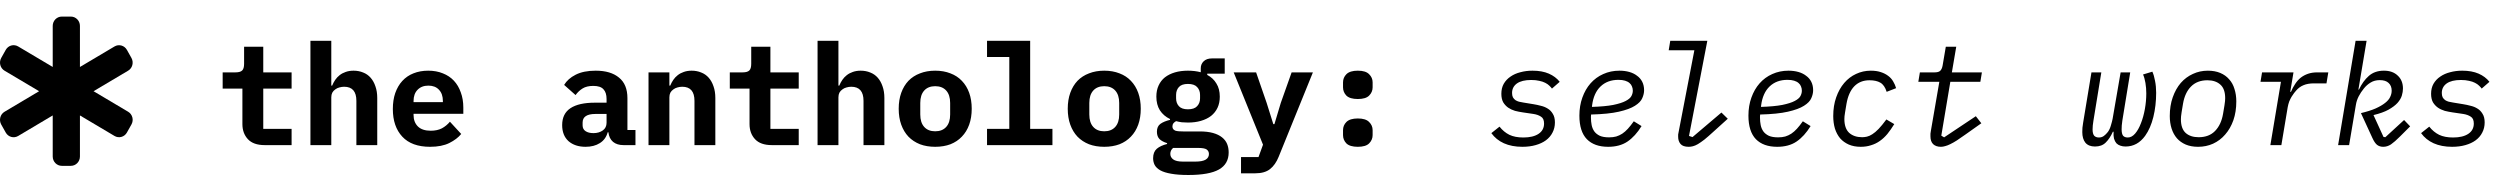
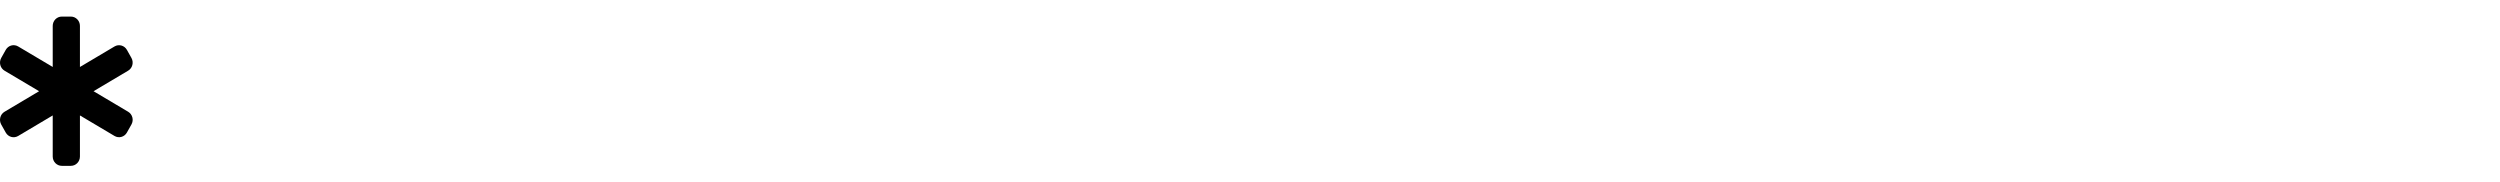
<svg xmlns="http://www.w3.org/2000/svg" width="603" height="44" viewBox="0 0 603 44" fill="none">
  <path d="M12.716 6.25C12.716 5.005 13.694 4 14.905 4H17.093C18.303 4 19.28 5.005 19.28 6.25V16.157L27.622 11.207C28.669 10.588 30.009 10.954 30.61 12.03L31.704 13.977C32.306 15.053 31.951 16.431 30.904 17.05L22.563 22L30.904 26.95C31.951 27.569 32.313 28.947 31.704 30.023L30.61 31.97C30.009 33.046 28.669 33.419 27.622 32.793L19.28 27.843V37.75C19.28 38.995 18.303 40 17.093 40H14.905C13.694 40 12.716 38.995 12.716 37.75V27.843L4.375 32.8C3.328 33.419 1.988 33.053 1.387 31.977L0.293 30.03C-0.309 28.954 0.046 27.576 1.093 26.957L9.434 22L1.093 17.05C0.046 16.431 -0.309 15.053 0.293 13.977L1.387 12.03C1.988 10.947 3.328 10.581 4.375 11.2L12.716 16.15V6.25Z" fill="black" />
-   <path d="M63.839 35C62.026 35 60.677 34.524 59.793 33.572C58.909 32.62 58.467 31.407 58.467 29.934V21.366H53.707V17.456H56.801C57.549 17.456 58.082 17.309 58.399 17.014C58.717 16.719 58.875 16.175 58.875 15.382V11.268H63.499V17.456H70.333V21.366H63.499V31.09H70.333V35H63.839ZM74.876 9.84H79.908V20.652H80.112C80.316 20.153 80.565 19.689 80.86 19.258C81.155 18.827 81.506 18.453 81.914 18.136C82.345 17.796 82.832 17.535 83.376 17.354C83.943 17.15 84.577 17.048 85.28 17.048C86.119 17.048 86.889 17.195 87.592 17.49C88.295 17.762 88.895 18.181 89.394 18.748C89.893 19.315 90.278 20.006 90.55 20.822C90.845 21.638 90.992 22.579 90.992 23.644V35H85.96V24.324C85.96 22.057 84.974 20.924 83.002 20.924C82.617 20.924 82.231 20.981 81.846 21.094C81.483 21.185 81.155 21.343 80.86 21.57C80.565 21.774 80.327 22.035 80.146 22.352C79.987 22.669 79.908 23.043 79.908 23.474V35H74.876V9.84ZM103.729 35.408C100.782 35.408 98.549 34.592 97.031 32.96C95.512 31.328 94.753 29.107 94.753 26.296C94.753 24.868 94.945 23.587 95.331 22.454C95.739 21.298 96.305 20.323 97.031 19.53C97.779 18.714 98.674 18.102 99.717 17.694C100.782 17.263 101.972 17.048 103.287 17.048C104.601 17.048 105.78 17.263 106.823 17.694C107.865 18.102 108.749 18.691 109.475 19.462C110.2 20.233 110.755 21.173 111.141 22.284C111.549 23.372 111.753 24.596 111.753 25.956V27.452H99.751V27.758C99.751 28.891 100.102 29.809 100.805 30.512C101.507 31.192 102.539 31.532 103.899 31.532C104.941 31.532 105.837 31.339 106.585 30.954C107.333 30.546 107.979 30.013 108.523 29.356L111.243 32.314C110.563 33.153 109.611 33.878 108.387 34.49C107.163 35.102 105.61 35.408 103.729 35.408ZM103.321 20.652C102.233 20.652 101.36 20.992 100.703 21.672C100.068 22.329 99.751 23.225 99.751 24.358V24.63H106.823V24.358C106.823 23.202 106.505 22.295 105.871 21.638C105.259 20.981 104.409 20.652 103.321 20.652ZM150.384 35C149.342 35 148.503 34.739 147.868 34.218C147.234 33.674 146.86 32.903 146.746 31.906H146.576C146.259 33.062 145.624 33.935 144.672 34.524C143.743 35.113 142.598 35.408 141.238 35.408C139.538 35.408 138.167 34.955 137.124 34.048C136.104 33.119 135.594 31.827 135.594 30.172C135.594 28.336 136.263 26.976 137.6 26.092C138.938 25.208 140.898 24.766 143.482 24.766H146.304V23.882C146.304 22.839 146.055 22.057 145.556 21.536C145.08 20.992 144.264 20.72 143.108 20.72C142.043 20.72 141.182 20.924 140.524 21.332C139.867 21.74 139.3 22.273 138.824 22.93L136.07 20.482C136.66 19.485 137.578 18.669 138.824 18.034C140.094 17.377 141.714 17.048 143.686 17.048C146.089 17.048 147.959 17.603 149.296 18.714C150.656 19.802 151.336 21.457 151.336 23.678V31.362H153.274V35H150.384ZM143.142 32.11C144.026 32.11 144.774 31.895 145.386 31.464C145.998 31.033 146.304 30.41 146.304 29.594V27.486H143.618C141.556 27.486 140.524 28.177 140.524 29.56V30.24C140.524 30.852 140.762 31.317 141.238 31.634C141.714 31.951 142.349 32.11 143.142 32.11ZM156.423 35V17.456H161.455V20.652H161.659C161.863 20.153 162.112 19.689 162.407 19.258C162.702 18.827 163.053 18.453 163.461 18.136C163.892 17.796 164.379 17.535 164.923 17.354C165.49 17.15 166.124 17.048 166.827 17.048C167.666 17.048 168.436 17.195 169.139 17.49C169.842 17.762 170.442 18.181 170.941 18.748C171.44 19.315 171.825 20.006 172.097 20.822C172.392 21.638 172.539 22.579 172.539 23.644V35H167.507V24.324C167.507 22.057 166.521 20.924 164.549 20.924C164.164 20.924 163.778 20.981 163.393 21.094C163.03 21.185 162.702 21.343 162.407 21.57C162.112 21.774 161.874 22.035 161.693 22.352C161.534 22.669 161.455 23.043 161.455 23.474V35H156.423ZM186.16 35C184.346 35 182.998 34.524 182.114 33.572C181.23 32.62 180.788 31.407 180.788 29.934V21.366H176.028V17.456H179.122C179.87 17.456 180.402 17.309 180.72 17.014C181.037 16.719 181.196 16.175 181.196 15.382V11.268H185.82V17.456H192.654V21.366H185.82V31.09H192.654V35H186.16ZM197.196 9.84H202.228V20.652H202.432C202.636 20.153 202.886 19.689 203.18 19.258C203.475 18.827 203.826 18.453 204.234 18.136C204.665 17.796 205.152 17.535 205.696 17.354C206.263 17.15 206.898 17.048 207.6 17.048C208.439 17.048 209.21 17.195 209.912 17.49C210.615 17.762 211.216 18.181 211.714 18.748C212.213 19.315 212.598 20.006 212.87 20.822C213.165 21.638 213.312 22.579 213.312 23.644V35H208.28V24.324C208.28 22.057 207.294 20.924 205.322 20.924C204.937 20.924 204.552 20.981 204.166 21.094C203.804 21.185 203.475 21.343 203.18 21.57C202.886 21.774 202.648 22.035 202.466 22.352C202.308 22.669 202.228 23.043 202.228 23.474V35H197.196V9.84ZM225.573 35.408C224.213 35.408 222.989 35.204 221.901 34.796C220.813 34.365 219.884 33.753 219.113 32.96C218.365 32.167 217.787 31.203 217.379 30.07C216.971 28.937 216.767 27.656 216.767 26.228C216.767 24.8 216.971 23.519 217.379 22.386C217.787 21.253 218.365 20.289 219.113 19.496C219.884 18.703 220.813 18.102 221.901 17.694C222.989 17.263 224.213 17.048 225.573 17.048C226.933 17.048 228.157 17.263 229.245 17.694C230.333 18.102 231.251 18.703 231.999 19.496C232.77 20.289 233.359 21.253 233.767 22.386C234.175 23.519 234.379 24.8 234.379 26.228C234.379 27.656 234.175 28.937 233.767 30.07C233.359 31.203 232.77 32.167 231.999 32.96C231.251 33.753 230.333 34.365 229.245 34.796C228.157 35.204 226.933 35.408 225.573 35.408ZM225.573 31.668C226.706 31.668 227.59 31.317 228.225 30.614C228.86 29.911 229.177 28.914 229.177 27.622V24.834C229.177 23.542 228.86 22.545 228.225 21.842C227.59 21.139 226.706 20.788 225.573 20.788C224.44 20.788 223.556 21.139 222.921 21.842C222.286 22.545 221.969 23.542 221.969 24.834V27.622C221.969 28.914 222.286 29.911 222.921 30.614C223.556 31.317 224.44 31.668 225.573 31.668ZM238.072 31.09H243.444V13.75H238.072V9.84H248.476V31.09H253.848V35H238.072V31.09ZM266.346 35.408C264.986 35.408 263.762 35.204 262.674 34.796C261.586 34.365 260.657 33.753 259.886 32.96C259.138 32.167 258.56 31.203 258.152 30.07C257.744 28.937 257.54 27.656 257.54 26.228C257.54 24.8 257.744 23.519 258.152 22.386C258.56 21.253 259.138 20.289 259.886 19.496C260.657 18.703 261.586 18.102 262.674 17.694C263.762 17.263 264.986 17.048 266.346 17.048C267.706 17.048 268.93 17.263 270.018 17.694C271.106 18.102 272.024 18.703 272.772 19.496C273.543 20.289 274.132 21.253 274.54 22.386C274.948 23.519 275.152 24.8 275.152 26.228C275.152 27.656 274.948 28.937 274.54 30.07C274.132 31.203 273.543 32.167 272.772 32.96C272.024 33.753 271.106 34.365 270.018 34.796C268.93 35.204 267.706 35.408 266.346 35.408ZM266.346 31.668C267.48 31.668 268.364 31.317 268.998 30.614C269.633 29.911 269.95 28.914 269.95 27.622V24.834C269.95 23.542 269.633 22.545 268.998 21.842C268.364 21.139 267.48 20.788 266.346 20.788C265.213 20.788 264.329 21.139 263.694 21.842C263.06 22.545 262.742 23.542 262.742 24.834V27.622C262.742 28.914 263.06 29.911 263.694 30.614C264.329 31.317 265.213 31.668 266.346 31.668ZM296.355 36.768C296.355 38.627 295.573 39.998 294.009 40.882C292.445 41.766 289.986 42.208 286.631 42.208C284.954 42.208 283.571 42.106 282.483 41.902C281.395 41.721 280.523 41.449 279.865 41.086C279.231 40.723 278.777 40.293 278.505 39.794C278.256 39.295 278.131 38.751 278.131 38.162C278.131 37.165 278.426 36.405 279.015 35.884C279.605 35.385 280.432 35 281.497 34.728V34.524C280.749 34.297 280.149 33.98 279.695 33.572C279.265 33.141 279.049 32.541 279.049 31.77C279.049 30.909 279.333 30.274 279.899 29.866C280.489 29.458 281.259 29.141 282.211 28.914V28.71C281.169 28.211 280.353 27.509 279.763 26.602C279.197 25.695 278.913 24.596 278.913 23.304C278.913 22.284 279.095 21.389 279.457 20.618C279.82 19.825 280.33 19.167 280.987 18.646C281.667 18.125 282.472 17.728 283.401 17.456C284.331 17.184 285.373 17.048 286.529 17.048C287.64 17.048 288.671 17.173 289.623 17.422V16.47C289.623 15.79 289.861 15.223 290.337 14.77C290.813 14.317 291.471 14.09 292.309 14.09H295.403V17.762H291.187V18.068C292.139 18.567 292.876 19.258 293.397 20.142C293.941 21.003 294.213 22.057 294.213 23.304C294.213 24.324 294.032 25.219 293.669 25.99C293.307 26.761 292.785 27.418 292.105 27.962C291.425 28.483 290.609 28.88 289.657 29.152C288.728 29.424 287.685 29.56 286.529 29.56C286.008 29.56 285.509 29.537 285.033 29.492C284.557 29.424 284.104 29.333 283.673 29.22C283.424 29.356 283.209 29.526 283.027 29.73C282.869 29.934 282.789 30.195 282.789 30.512C282.789 30.784 282.857 30.999 282.993 31.158C283.129 31.317 283.311 31.441 283.537 31.532C283.787 31.6 284.07 31.645 284.387 31.668C284.705 31.691 285.033 31.702 285.373 31.702H289.385C290.632 31.702 291.697 31.827 292.581 32.076C293.465 32.325 294.191 32.677 294.757 33.13C295.324 33.583 295.732 34.116 295.981 34.728C296.231 35.34 296.355 36.02 296.355 36.768ZM291.595 37.142C291.595 36.689 291.414 36.326 291.051 36.054C290.689 35.805 289.997 35.68 288.977 35.68H282.959C282.506 36.065 282.279 36.541 282.279 37.108C282.279 37.652 282.506 38.094 282.959 38.434C283.435 38.797 284.229 38.978 285.339 38.978H288.297C289.453 38.978 290.292 38.819 290.813 38.502C291.335 38.185 291.595 37.731 291.595 37.142ZM286.529 26.364C287.549 26.364 288.286 26.115 288.739 25.616C289.215 25.117 289.453 24.483 289.453 23.712V22.896C289.453 22.125 289.215 21.491 288.739 20.992C288.286 20.493 287.549 20.244 286.529 20.244C285.532 20.244 284.807 20.493 284.353 20.992C283.9 21.491 283.673 22.125 283.673 22.896V23.712C283.673 24.483 283.9 25.117 284.353 25.616C284.807 26.115 285.532 26.364 286.529 26.364ZM311.54 17.456H316.674L308.412 37.822C307.891 39.114 307.199 40.1 306.338 40.78C305.477 41.46 304.298 41.8 302.802 41.8H299.334V37.89H303.55L304.638 34.898L297.566 17.456H302.972L305.522 24.834L307.12 29.934H307.392L308.922 24.834L311.54 17.456ZM327.507 35.408C326.237 35.408 325.319 35.136 324.753 34.592C324.209 34.025 323.937 33.357 323.937 32.586V31.396C323.937 30.625 324.209 29.968 324.753 29.424C325.319 28.857 326.237 28.574 327.507 28.574C328.776 28.574 329.683 28.857 330.227 29.424C330.793 29.968 331.077 30.625 331.077 31.396V32.586C331.077 33.357 330.793 34.025 330.227 34.592C329.683 35.136 328.776 35.408 327.507 35.408ZM327.507 23.882C326.237 23.882 325.319 23.61 324.753 23.066C324.209 22.499 323.937 21.831 323.937 21.06V19.87C323.937 19.099 324.209 18.442 324.753 17.898C325.319 17.331 326.237 17.048 327.507 17.048C328.776 17.048 329.683 17.331 330.227 17.898C330.793 18.442 331.077 19.099 331.077 19.87V21.06C331.077 21.831 330.793 22.499 330.227 23.066C329.683 23.61 328.776 23.882 327.507 23.882ZM367.192 35.408C365.492 35.408 364.007 35.125 362.738 34.558C361.491 33.991 360.483 33.175 359.712 32.11L361.684 30.546C362.364 31.407 363.157 32.065 364.064 32.518C364.971 32.949 366.093 33.164 367.43 33.164C368.994 33.164 370.218 32.869 371.102 32.28C371.986 31.691 372.428 30.863 372.428 29.798C372.428 28.982 372.179 28.427 371.68 28.132C371.204 27.815 370.603 27.599 369.878 27.486L367.328 27.112C366.693 27.021 366.059 26.897 365.424 26.738C364.812 26.557 364.257 26.296 363.758 25.956C363.282 25.616 362.885 25.185 362.568 24.664C362.273 24.12 362.126 23.44 362.126 22.624C362.126 21.695 362.319 20.89 362.704 20.21C363.112 19.507 363.656 18.929 364.336 18.476C365.016 18 365.809 17.649 366.716 17.422C367.623 17.173 368.597 17.048 369.64 17.048C371.181 17.048 372.496 17.286 373.584 17.762C374.672 18.238 375.545 18.895 376.202 19.734L374.332 21.366C374.173 21.139 373.958 20.901 373.686 20.652C373.437 20.403 373.108 20.176 372.7 19.972C372.315 19.768 371.839 19.609 371.272 19.496C370.728 19.36 370.082 19.292 369.334 19.292C367.815 19.292 366.659 19.575 365.866 20.142C365.095 20.709 364.71 21.468 364.71 22.42C364.71 22.851 364.778 23.202 364.914 23.474C365.073 23.746 365.277 23.973 365.526 24.154C365.775 24.313 366.059 24.437 366.376 24.528C366.716 24.596 367.067 24.664 367.43 24.732L369.912 25.14C370.479 25.231 371.057 25.355 371.646 25.514C372.258 25.65 372.813 25.877 373.312 26.194C373.811 26.489 374.219 26.908 374.536 27.452C374.876 27.973 375.046 28.665 375.046 29.526C375.046 30.433 374.853 31.249 374.468 31.974C374.105 32.699 373.573 33.323 372.87 33.844C372.19 34.343 371.363 34.728 370.388 35C369.436 35.272 368.371 35.408 367.192 35.408ZM387.885 35.408C385.663 35.408 383.952 34.796 382.751 33.572C381.549 32.325 380.949 30.433 380.949 27.894C380.949 26.307 381.187 24.857 381.663 23.542C382.139 22.205 382.796 21.06 383.635 20.108C384.496 19.133 385.516 18.385 386.695 17.864C387.896 17.32 389.199 17.048 390.605 17.048C391.466 17.048 392.259 17.15 392.985 17.354C393.71 17.558 394.333 17.864 394.855 18.272C395.399 18.657 395.818 19.145 396.113 19.734C396.407 20.323 396.555 21.003 396.555 21.774C396.555 22.386 396.407 23.021 396.113 23.678C395.841 24.335 395.251 24.947 394.345 25.514C393.461 26.081 392.169 26.557 390.469 26.942C388.791 27.327 386.559 27.554 383.771 27.622C383.748 27.803 383.737 27.973 383.737 28.132C383.737 28.268 383.737 28.359 383.737 28.404C383.737 29.016 383.793 29.605 383.907 30.172C384.02 30.739 384.235 31.249 384.553 31.702C384.87 32.133 385.312 32.484 385.879 32.756C386.445 33.005 387.193 33.13 388.123 33.13C388.757 33.13 389.324 33.062 389.823 32.926C390.344 32.767 390.831 32.541 391.285 32.246C391.761 31.929 392.214 31.532 392.645 31.056C393.098 30.557 393.574 29.957 394.073 29.254L395.943 30.41C394.945 32.042 393.812 33.289 392.543 34.15C391.296 34.989 389.743 35.408 387.885 35.408ZM390.367 19.258C388.599 19.258 387.159 19.791 386.049 20.856C384.938 21.921 384.258 23.451 384.009 25.446L383.975 25.786C386.105 25.718 387.817 25.559 389.109 25.31C390.423 25.038 391.421 24.721 392.101 24.358C392.803 23.995 393.268 23.599 393.495 23.168C393.721 22.737 393.835 22.307 393.835 21.876C393.835 21.513 393.767 21.173 393.631 20.856C393.517 20.539 393.325 20.267 393.053 20.04C392.781 19.791 392.418 19.598 391.965 19.462C391.534 19.326 391.001 19.258 390.367 19.258ZM407.32 35.408C406.39 35.408 405.733 35.181 405.348 34.728C404.962 34.275 404.77 33.697 404.77 32.994C404.77 32.835 404.77 32.654 404.77 32.45C404.792 32.246 404.826 32.065 404.872 31.906L408.68 12.118H402.492L402.866 9.84H411.808L407.388 32.79L408.238 33.062L415.208 27.146L416.738 28.642L413.202 31.838C412.386 32.586 411.683 33.198 411.094 33.674C410.504 34.127 409.983 34.49 409.53 34.762C409.099 35.011 408.702 35.181 408.34 35.272C408 35.363 407.66 35.408 407.32 35.408ZM428.658 35.408C426.437 35.408 424.726 34.796 423.524 33.572C422.323 32.325 421.722 30.433 421.722 27.894C421.722 26.307 421.96 24.857 422.436 23.542C422.912 22.205 423.57 21.06 424.408 20.108C425.27 19.133 426.29 18.385 427.468 17.864C428.67 17.32 429.973 17.048 431.378 17.048C432.24 17.048 433.033 17.15 433.758 17.354C434.484 17.558 435.107 17.864 435.628 18.272C436.172 18.657 436.592 19.145 436.886 19.734C437.181 20.323 437.328 21.003 437.328 21.774C437.328 22.386 437.181 23.021 436.886 23.678C436.614 24.335 436.025 24.947 435.118 25.514C434.234 26.081 432.942 26.557 431.242 26.942C429.565 27.327 427.332 27.554 424.544 27.622C424.522 27.803 424.51 27.973 424.51 28.132C424.51 28.268 424.51 28.359 424.51 28.404C424.51 29.016 424.567 29.605 424.68 30.172C424.794 30.739 425.009 31.249 425.326 31.702C425.644 32.133 426.086 32.484 426.652 32.756C427.219 33.005 427.967 33.13 428.896 33.13C429.531 33.13 430.098 33.062 430.596 32.926C431.118 32.767 431.605 32.541 432.058 32.246C432.534 31.929 432.988 31.532 433.418 31.056C433.872 30.557 434.348 29.957 434.846 29.254L436.716 30.41C435.719 32.042 434.586 33.289 433.316 34.15C432.07 34.989 430.517 35.408 428.658 35.408ZM431.14 19.258C429.372 19.258 427.933 19.791 426.822 20.856C425.712 21.921 425.032 23.451 424.782 25.446L424.748 25.786C426.879 25.718 428.59 25.559 429.882 25.31C431.197 25.038 432.194 24.721 432.874 24.358C433.577 23.995 434.042 23.599 434.268 23.168C434.495 22.737 434.608 22.307 434.608 21.876C434.608 21.513 434.54 21.173 434.404 20.856C434.291 20.539 434.098 20.267 433.826 20.04C433.554 19.791 433.192 19.598 432.738 19.462C432.308 19.326 431.775 19.258 431.14 19.258ZM448.807 35.408C447.719 35.408 446.756 35.227 445.917 34.864C445.101 34.501 444.41 34.003 443.843 33.368C443.299 32.711 442.88 31.929 442.585 31.022C442.313 30.093 442.177 29.084 442.177 27.996C442.177 26.319 442.415 24.811 442.891 23.474C443.367 22.114 444.013 20.958 444.829 20.006C445.645 19.054 446.597 18.329 447.685 17.83C448.796 17.309 449.974 17.048 451.221 17.048C452.15 17.048 452.955 17.161 453.635 17.388C454.338 17.615 454.938 17.921 455.437 18.306C455.936 18.669 456.332 19.111 456.627 19.632C456.944 20.153 457.182 20.697 457.341 21.264L455.063 22.148C454.723 21.06 454.213 20.323 453.533 19.938C452.876 19.553 452.003 19.36 450.915 19.36C449.419 19.36 448.195 19.847 447.243 20.822C446.314 21.797 445.69 23.202 445.373 25.038L445.033 27.078C444.965 27.486 444.92 27.803 444.897 28.03C444.874 28.257 444.863 28.483 444.863 28.71C444.863 30.206 445.248 31.317 446.019 32.042C446.812 32.745 447.855 33.096 449.147 33.096C449.532 33.096 449.918 33.051 450.303 32.96C450.711 32.869 451.142 32.677 451.595 32.382C452.071 32.087 452.581 31.657 453.125 31.09C453.669 30.523 454.292 29.764 454.995 28.812L456.899 29.934C456.355 30.818 455.8 31.611 455.233 32.314C454.666 32.994 454.054 33.561 453.397 34.014C452.762 34.467 452.06 34.807 451.289 35.034C450.541 35.283 449.714 35.408 448.807 35.408ZM468.14 35.408C467.346 35.408 466.723 35.193 466.27 34.762C465.839 34.331 465.624 33.708 465.624 32.892C465.624 32.733 465.624 32.518 465.624 32.246C465.646 31.974 465.68 31.747 465.726 31.566L467.766 19.734H462.7L463.074 17.456H466.644C467.233 17.456 467.664 17.343 467.936 17.116C468.23 16.867 468.434 16.447 468.548 15.858L469.33 11.268H471.846L470.792 17.456H478.034L477.66 19.734H470.418L468.242 32.722L468.922 33.13L476.572 28.03L477.898 29.73L474.056 32.45C473.262 33.017 472.571 33.493 471.982 33.878C471.415 34.241 470.894 34.535 470.418 34.762C469.964 34.989 469.556 35.147 469.194 35.238C468.831 35.351 468.48 35.408 468.14 35.408ZM505.309 35.34C504.289 35.34 503.518 35.034 502.997 34.422C502.498 33.787 502.249 32.937 502.249 31.872C502.249 31.509 502.26 31.158 502.283 30.818C502.328 30.455 502.385 30.047 502.453 29.594L504.459 17.456H506.839L504.935 29.118C504.799 29.911 504.731 30.614 504.731 31.226C504.731 31.906 504.856 32.405 505.105 32.722C505.377 33.017 505.762 33.164 506.261 33.164C506.714 33.164 507.111 33.039 507.451 32.79C507.791 32.541 508.12 32.212 508.437 31.804C508.754 31.351 508.992 30.829 509.151 30.24C509.332 29.651 509.468 29.129 509.559 28.676L511.497 17.456H513.809L511.905 29.118C511.837 29.549 511.792 29.934 511.769 30.274C511.746 30.591 511.735 30.897 511.735 31.192C511.735 31.895 511.848 32.405 512.075 32.722C512.324 33.017 512.71 33.164 513.231 33.164C513.866 33.164 514.455 32.847 514.999 32.212C515.543 31.577 516.008 30.75 516.393 29.73C516.801 28.71 517.118 27.565 517.345 26.296C517.572 25.027 517.685 23.769 517.685 22.522C517.685 21.661 517.617 20.822 517.481 20.006C517.345 19.19 517.152 18.51 516.903 17.966L519.147 17.286C519.419 17.875 519.634 18.612 519.793 19.496C519.974 20.38 520.065 21.343 520.065 22.386C520.065 24.449 519.838 26.398 519.385 28.234C518.932 30.047 518.274 31.555 517.413 32.756C516.166 34.479 514.591 35.34 512.687 35.34C512.234 35.34 511.814 35.272 511.429 35.136C511.066 35.023 510.749 34.83 510.477 34.558C510.228 34.263 510.035 33.889 509.899 33.436C509.786 32.983 509.752 32.427 509.797 31.77H509.627C509.128 32.881 508.55 33.753 507.893 34.388C507.258 35.023 506.397 35.34 505.309 35.34ZM530.184 35.408C529.05 35.408 528.053 35.227 527.192 34.864C526.353 34.501 525.65 34.003 525.084 33.368C524.517 32.711 524.086 31.929 523.792 31.022C523.497 30.093 523.35 29.084 523.35 27.996C523.35 26.319 523.588 24.811 524.064 23.474C524.54 22.114 525.186 20.958 526.002 20.006C526.84 19.054 527.815 18.329 528.926 17.83C530.036 17.309 531.238 17.048 532.53 17.048C533.663 17.048 534.66 17.229 535.522 17.592C536.383 17.955 537.097 18.465 537.664 19.122C538.253 19.757 538.684 20.539 538.956 21.468C539.25 22.375 539.398 23.372 539.398 24.46C539.398 26.137 539.16 27.656 538.684 29.016C538.208 30.353 537.55 31.498 536.712 32.45C535.896 33.402 534.921 34.139 533.788 34.66C532.677 35.159 531.476 35.408 530.184 35.408ZM530.32 33.096C531.974 33.096 533.289 32.597 534.264 31.6C535.261 30.58 535.907 29.197 536.202 27.452L536.542 25.412C536.61 25.004 536.655 24.664 536.678 24.392C536.7 24.12 536.712 23.882 536.712 23.678C536.712 22.182 536.326 21.094 535.556 20.414C534.785 19.711 533.742 19.36 532.428 19.36C530.773 19.36 529.447 19.87 528.45 20.89C527.475 21.887 526.84 23.259 526.546 25.004L526.206 27.044C526.138 27.452 526.092 27.792 526.07 28.064C526.047 28.336 526.036 28.574 526.036 28.778C526.036 30.274 526.421 31.373 527.192 32.076C527.962 32.756 529.005 33.096 530.32 33.096ZM547.613 35L550.163 19.734H545.233L545.607 17.456H553.189L552.407 22.148H552.577C552.871 21.445 553.211 20.811 553.597 20.244C553.982 19.655 554.424 19.156 554.923 18.748C555.444 18.34 556.033 18.023 556.691 17.796C557.348 17.569 558.096 17.456 558.935 17.456H561.587L561.145 20.108H558.153C557.133 20.108 556.283 20.255 555.603 20.55C554.923 20.822 554.322 21.264 553.801 21.876C553.687 22.012 553.529 22.205 553.325 22.454C553.143 22.681 552.951 22.964 552.747 23.304C552.543 23.644 552.35 24.029 552.169 24.46C552.01 24.891 551.885 25.355 551.795 25.854L550.265 35H547.613ZM568.169 9.84H570.821L568.849 21.604H568.985C569.62 20.244 570.413 19.145 571.365 18.306C572.317 17.467 573.53 17.048 575.003 17.048C576.409 17.048 577.519 17.445 578.335 18.238C579.174 19.009 579.593 20.051 579.593 21.366C579.593 21.887 579.503 22.454 579.321 23.066C579.14 23.655 578.789 24.245 578.267 24.834C577.746 25.401 577.021 25.945 576.091 26.466C575.185 26.965 573.983 27.395 572.487 27.758L574.901 33.028L575.343 33.096L579.865 28.948L581.327 30.478L578.913 32.892C578.029 33.776 577.293 34.422 576.703 34.83C576.114 35.215 575.491 35.408 574.833 35.408C574.244 35.408 573.745 35.249 573.337 34.932C572.952 34.615 572.578 34.059 572.215 33.266L569.461 27.282C570.889 26.942 572.068 26.568 572.997 26.16C573.949 25.729 574.709 25.287 575.275 24.834C575.865 24.381 576.273 23.905 576.499 23.406C576.749 22.907 576.873 22.397 576.873 21.876C576.873 21.083 576.624 20.459 576.125 20.006C575.649 19.553 574.947 19.326 574.017 19.326C573.156 19.326 572.419 19.519 571.807 19.904C571.195 20.267 570.651 20.743 570.175 21.332C569.677 21.944 569.257 22.579 568.917 23.236C568.577 23.893 568.351 24.585 568.237 25.31L566.605 35H563.953L568.169 9.84ZM591.446 35.408C589.746 35.408 588.261 35.125 586.992 34.558C585.745 33.991 584.737 33.175 583.966 32.11L585.938 30.546C586.618 31.407 587.411 32.065 588.318 32.518C589.225 32.949 590.347 33.164 591.684 33.164C593.248 33.164 594.472 32.869 595.356 32.28C596.24 31.691 596.682 30.863 596.682 29.798C596.682 28.982 596.433 28.427 595.934 28.132C595.458 27.815 594.857 27.599 594.132 27.486L591.582 27.112C590.947 27.021 590.313 26.897 589.678 26.738C589.066 26.557 588.511 26.296 588.012 25.956C587.536 25.616 587.139 25.185 586.822 24.664C586.527 24.12 586.38 23.44 586.38 22.624C586.38 21.695 586.573 20.89 586.958 20.21C587.366 19.507 587.91 18.929 588.59 18.476C589.27 18 590.063 17.649 590.97 17.422C591.877 17.173 592.851 17.048 593.894 17.048C595.435 17.048 596.75 17.286 597.838 17.762C598.926 18.238 599.799 18.895 600.456 19.734L598.586 21.366C598.427 21.139 598.212 20.901 597.94 20.652C597.691 20.403 597.362 20.176 596.954 19.972C596.569 19.768 596.093 19.609 595.526 19.496C594.982 19.36 594.336 19.292 593.588 19.292C592.069 19.292 590.913 19.575 590.12 20.142C589.349 20.709 588.964 21.468 588.964 22.42C588.964 22.851 589.032 23.202 589.168 23.474C589.327 23.746 589.531 23.973 589.78 24.154C590.029 24.313 590.313 24.437 590.63 24.528C590.97 24.596 591.321 24.664 591.684 24.732L594.166 25.14C594.733 25.231 595.311 25.355 595.9 25.514C596.512 25.65 597.067 25.877 597.566 26.194C598.065 26.489 598.473 26.908 598.79 27.452C599.13 27.973 599.3 28.665 599.3 29.526C599.3 30.433 599.107 31.249 598.722 31.974C598.359 32.699 597.827 33.323 597.124 33.844C596.444 34.343 595.617 34.728 594.642 35C593.69 35.272 592.625 35.408 591.446 35.408Z" fill="black" />
</svg>